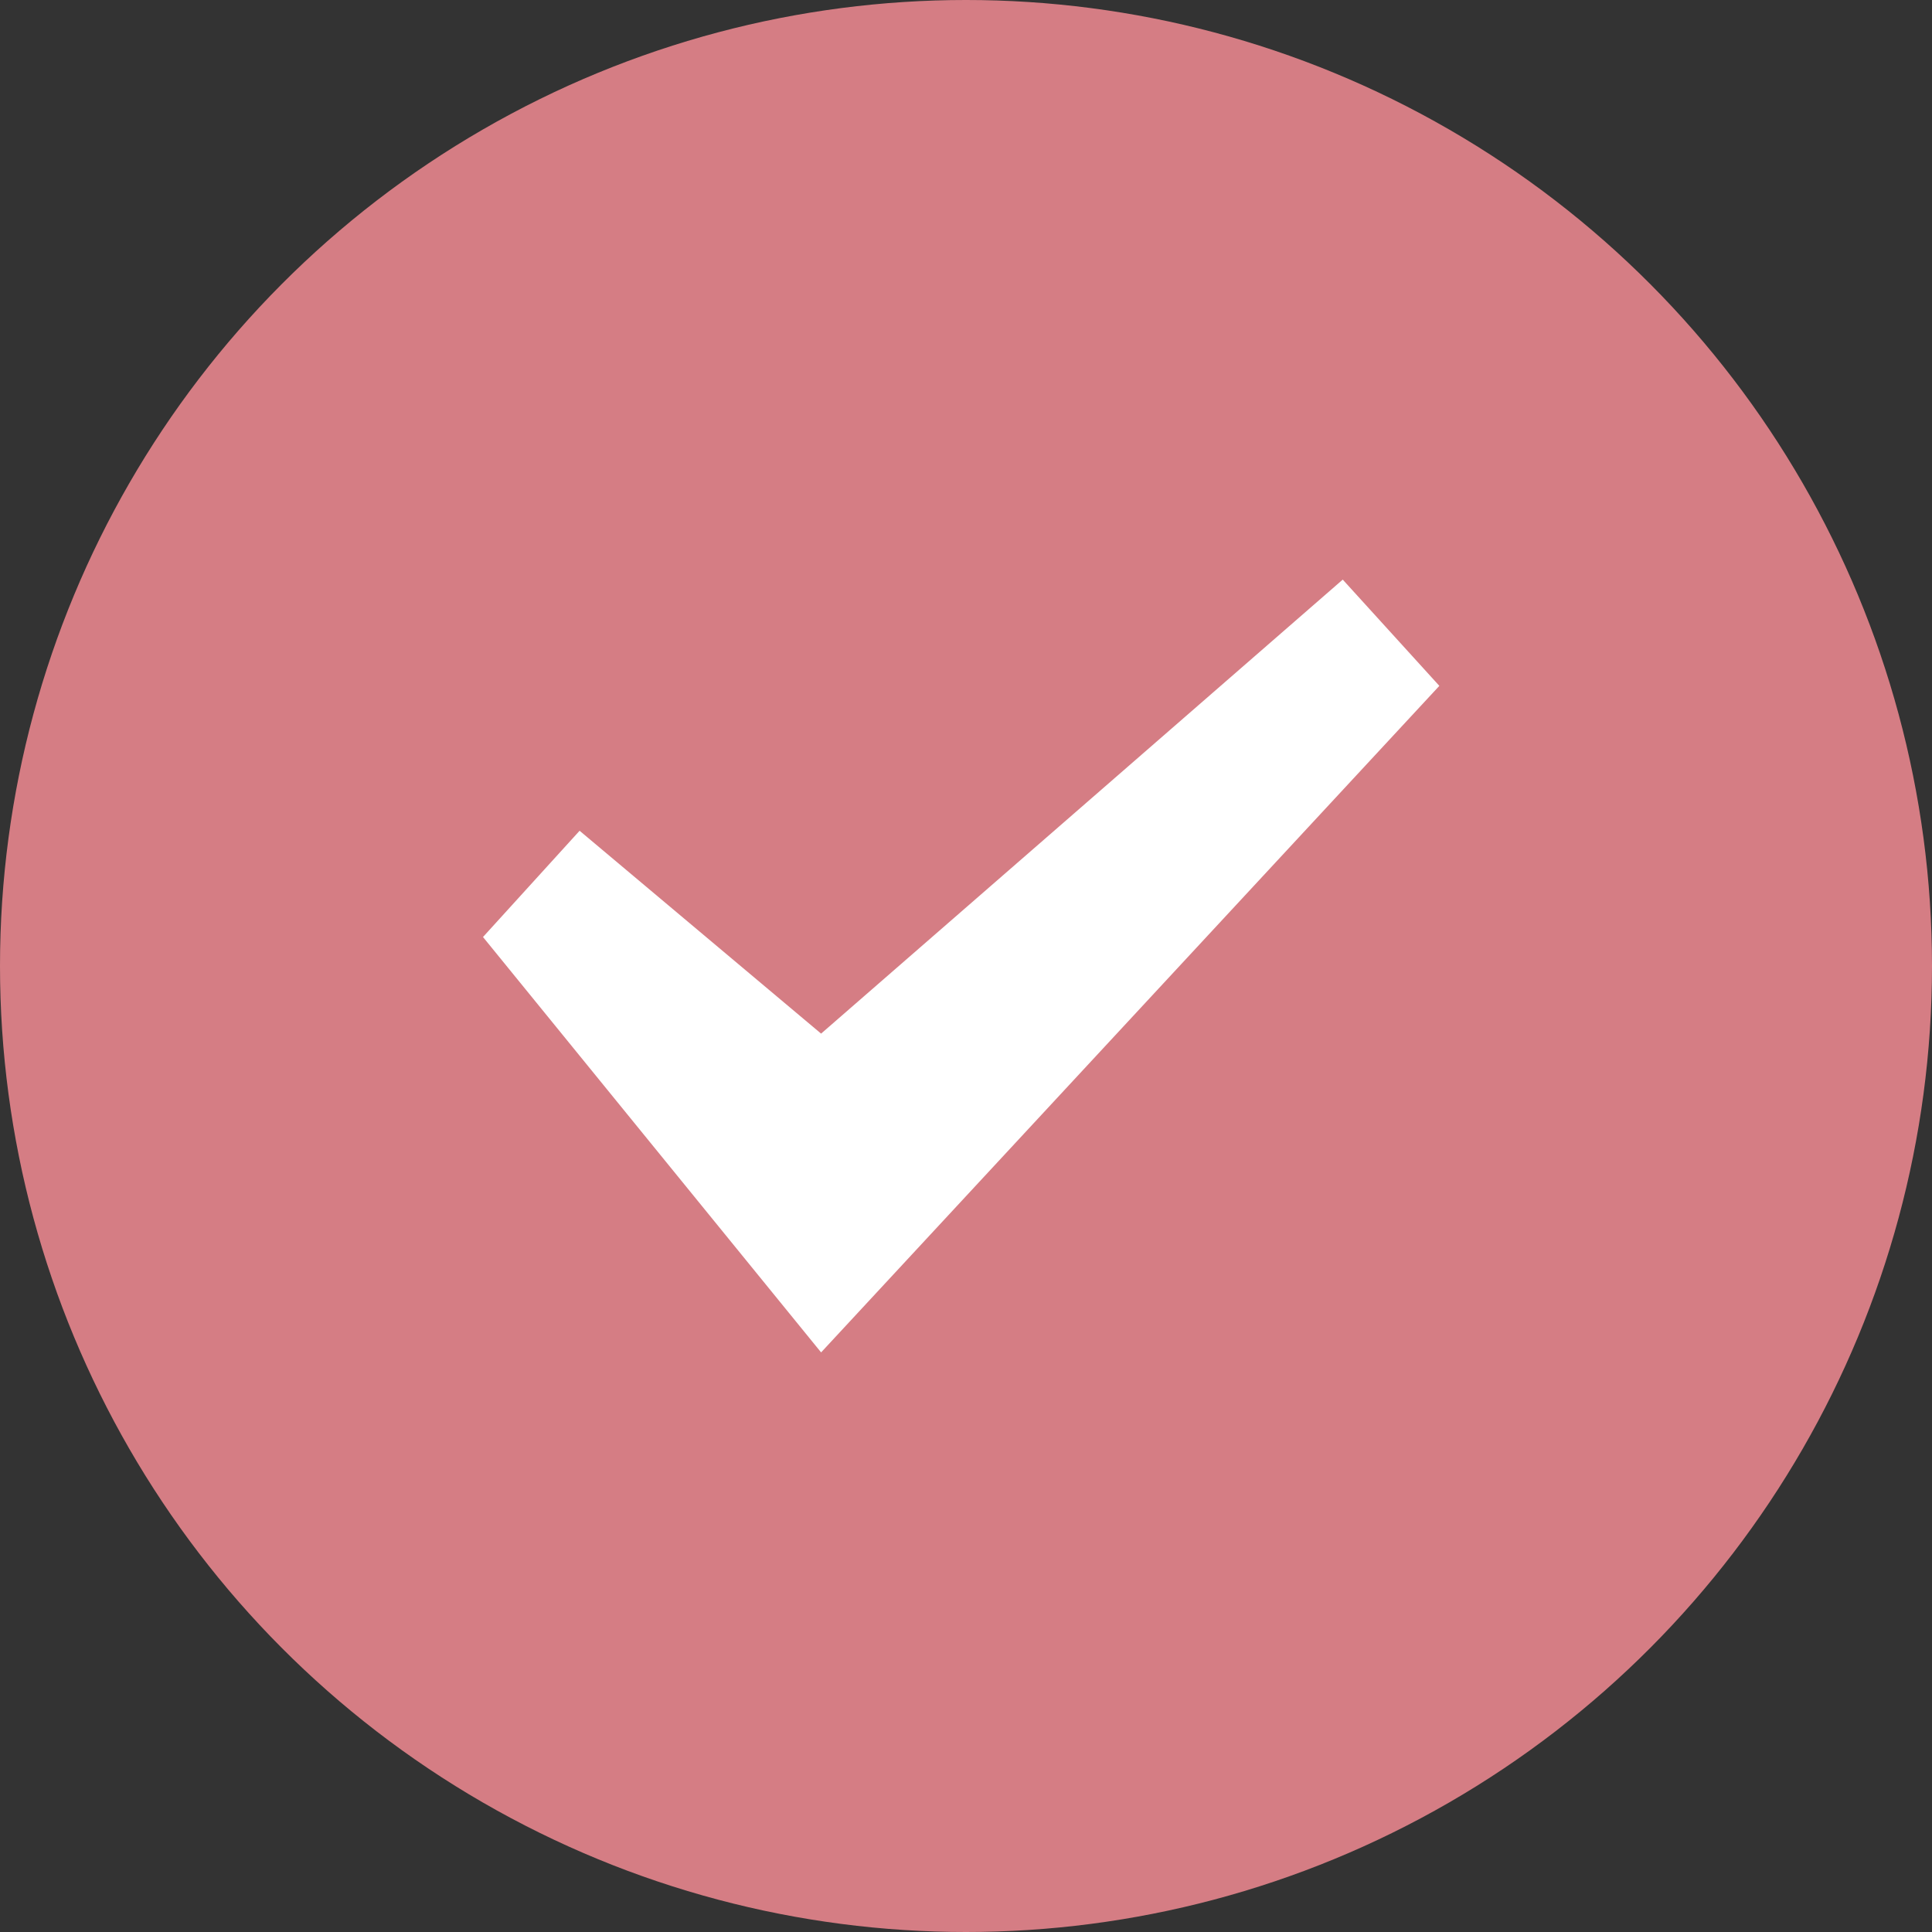
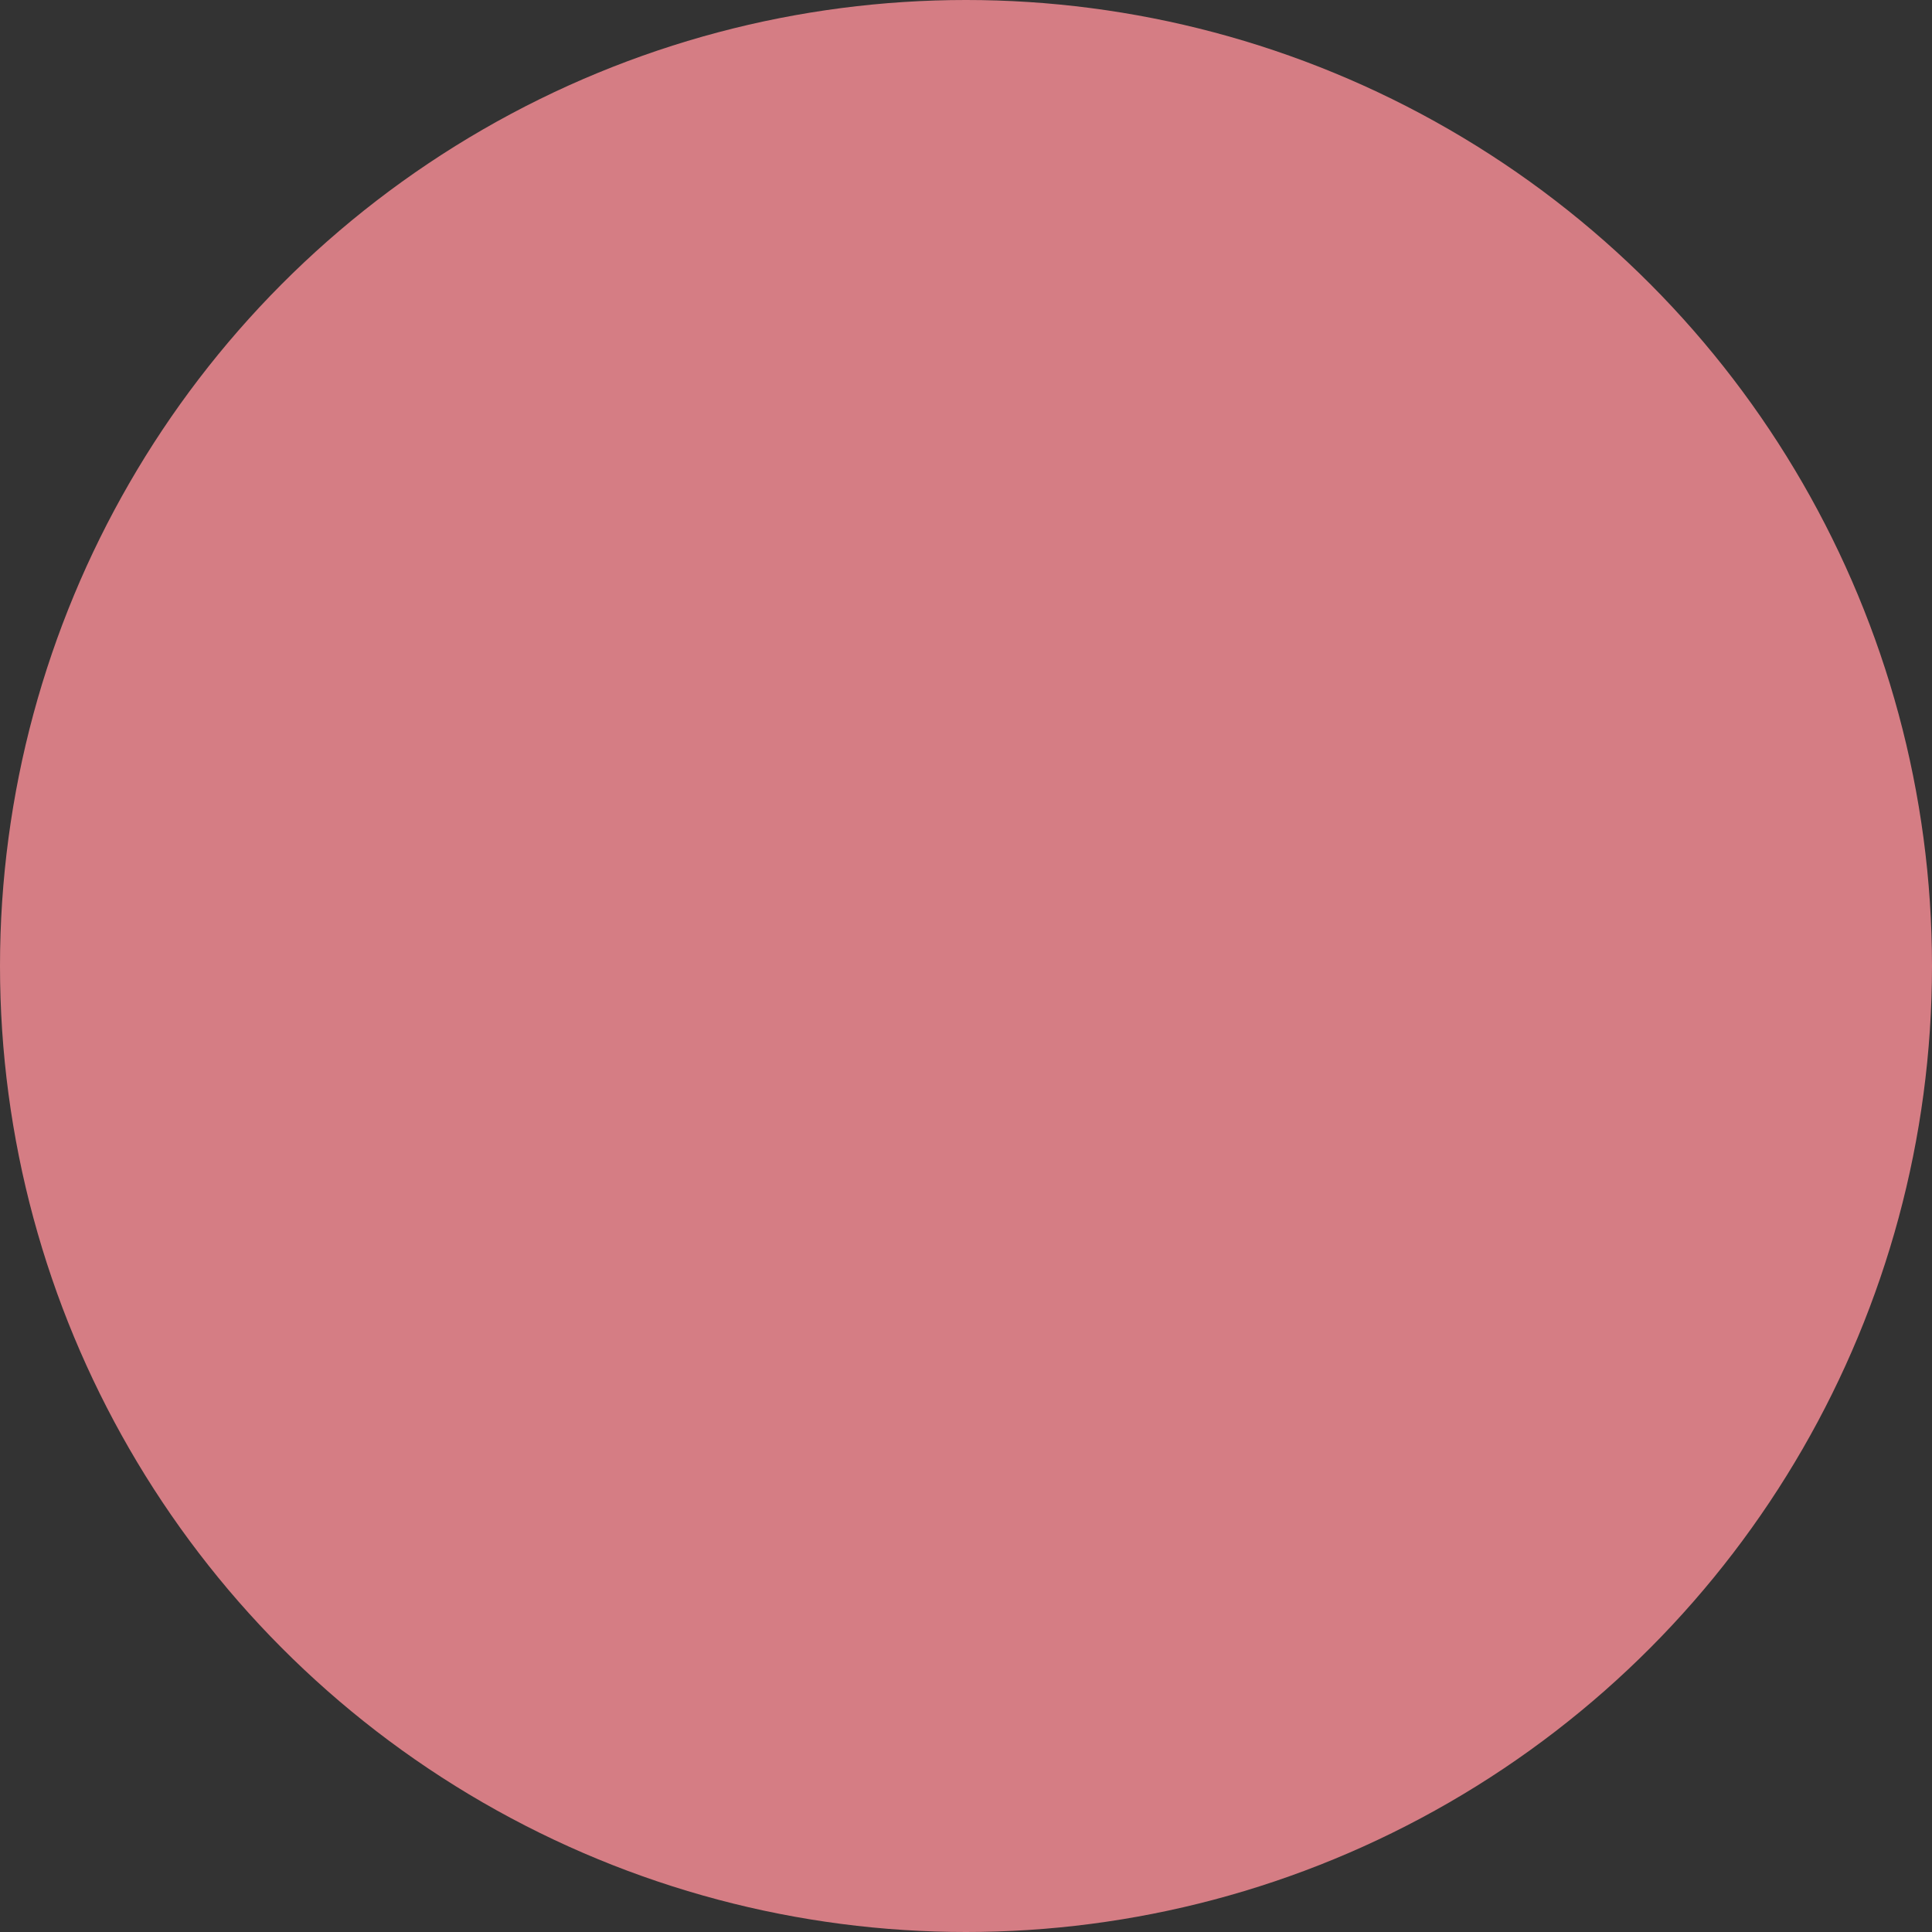
<svg xmlns="http://www.w3.org/2000/svg" width="20" height="20" version="1.1" id="Layer_1" x="0px" y="0px" viewBox="0 0 20 20" style="enable-background:new 0 0 20 20;" xml:space="preserve">
  <rect x="0" y="0" width="20" height="20" fill="#333333" stroke="none" />
  <style type="text/css">
	.st0{fill:#D57D84;}
	.st1{fill:#FFFFFF;}
</style>
  <circle width="20" height="20" class="st0" cx="10" cy="10" r="10" />
-   <path class="st1" d="M5,9.7l1-1.1l2.5,2.1L13.9,6l1,1.1L8.5,14L5,9.7z" />
</svg>